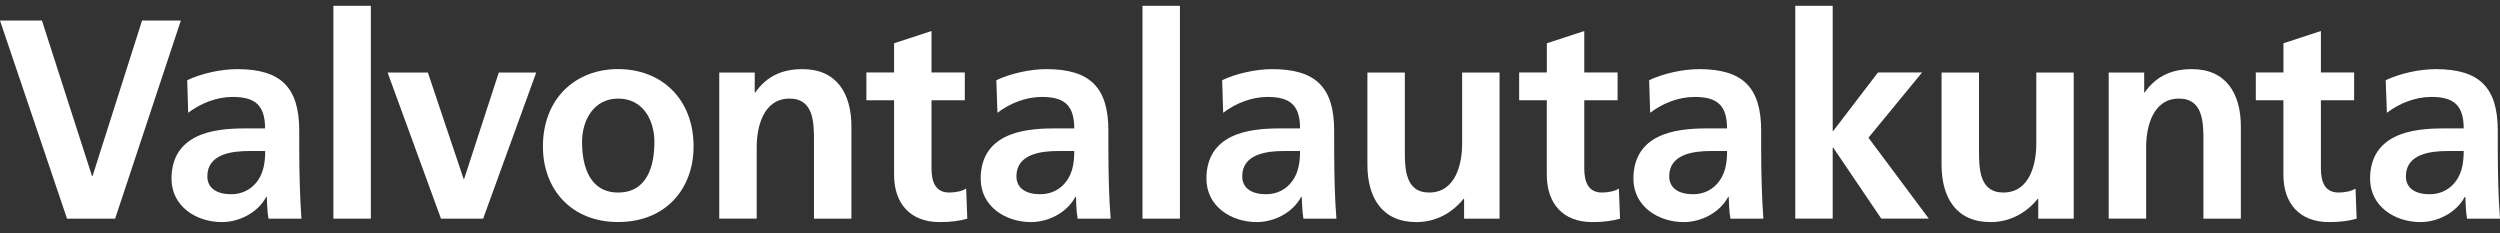
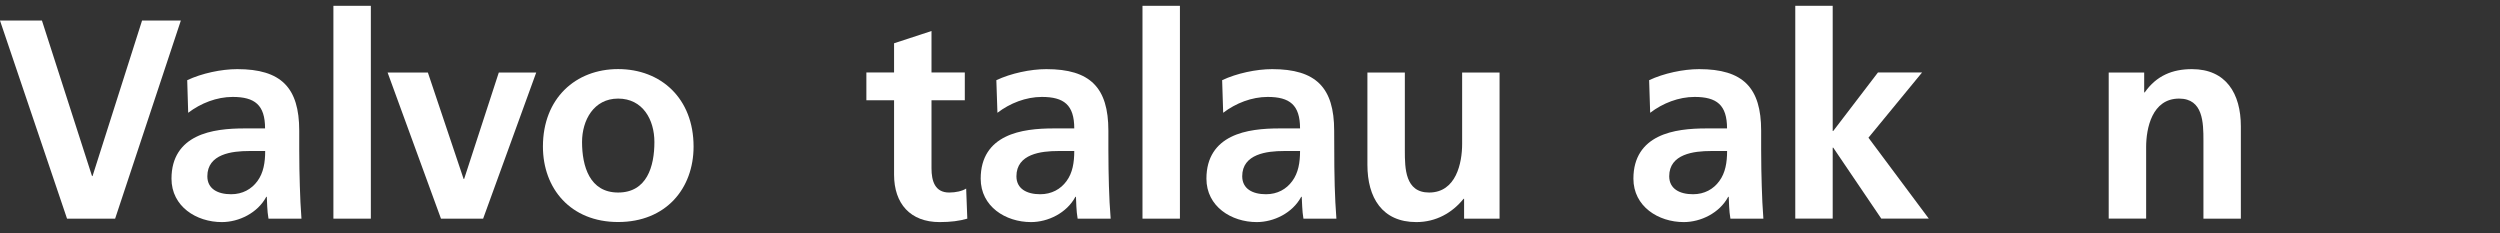
<svg xmlns="http://www.w3.org/2000/svg" width="193" height="18" viewBox="0 0 193 18" fill="none">
  <rect x="0" y="0" width="193" height="18" fill="#333333" stroke="none" />
  <path d="M0 1.587H3.238L7.103 13.591H7.145L10.967 1.587H13.961L8.888 16.88H5.175L0 1.587Z" fill="white" />
  <path d="M14.453 6.19C15.574 5.661 17.086 5.337 18.317 5.337C21.703 5.337 23.101 6.762 23.101 10.089V11.535C23.101 12.674 23.122 13.527 23.147 14.364C23.168 15.217 23.21 16.002 23.273 16.88H20.728C20.619 16.287 20.619 15.545 20.598 15.195H20.556C19.888 16.445 18.443 17.145 17.124 17.145C15.159 17.145 13.239 15.938 13.239 13.792C13.239 12.107 14.037 11.117 15.137 10.571C16.238 10.021 17.662 9.914 18.867 9.914H20.463C20.463 8.097 19.665 7.483 17.96 7.483C16.734 7.483 15.503 7.965 14.528 8.707L14.453 6.19ZM17.843 14.995C18.724 14.995 19.418 14.602 19.871 13.984C20.342 13.348 20.472 12.538 20.472 11.659H19.224C17.927 11.659 16.007 11.881 16.007 13.608C16.007 14.577 16.805 14.995 17.843 14.995Z" fill="white" />
  <path d="M25.739 0.449H28.629V16.88H25.739V0.449Z" fill="white" />
  <path d="M29.922 5.597H33.031L35.79 13.813H35.832L38.508 5.597H41.397L37.298 16.88H34.043L29.922 5.597Z" fill="white" />
  <path d="M47.719 5.333C51.02 5.333 53.544 7.59 53.544 11.313C53.544 14.556 51.411 17.14 47.719 17.14C44.052 17.14 41.914 14.556 41.914 11.313C41.914 7.59 44.438 5.333 47.719 5.333ZM47.719 14.863C49.941 14.863 50.52 12.849 50.52 10.964C50.52 9.232 49.617 7.611 47.719 7.611C45.841 7.611 44.934 9.279 44.934 10.964C44.934 12.828 45.518 14.863 47.719 14.863Z" fill="white" />
-   <path d="M55.527 5.597H58.265V7.133H58.312C59.215 5.841 60.445 5.337 61.957 5.337C64.591 5.337 65.729 7.223 65.729 9.761V16.88H62.839V10.853C62.839 9.475 62.818 7.611 60.962 7.611C58.87 7.611 58.417 9.91 58.417 11.356V16.876H55.527V5.597Z" fill="white" />
  <path d="M69.022 7.743H66.884V5.593H69.022V3.341L71.912 2.394V5.593H74.483V7.743H71.912V12.998C71.912 13.963 72.172 14.863 73.273 14.863C73.789 14.863 74.285 14.752 74.588 14.556L74.676 16.88C74.071 17.055 73.403 17.145 72.538 17.145C70.274 17.145 69.022 15.72 69.022 13.485V7.743Z" fill="white" />
  <path d="M76.918 6.19C78.04 5.661 79.552 5.337 80.778 5.337C84.164 5.337 85.567 6.762 85.567 10.089V11.535C85.567 12.674 85.588 13.527 85.609 14.364C85.63 15.217 85.676 16.002 85.743 16.88H83.194C83.085 16.287 83.085 15.545 83.064 15.195H83.021C82.349 16.445 80.909 17.145 79.594 17.145C77.624 17.145 75.709 15.938 75.709 13.792C75.709 12.107 76.503 11.117 77.607 10.571C78.708 10.021 80.132 9.914 81.337 9.914H82.933C82.933 8.097 82.135 7.483 80.43 7.483C79.203 7.483 77.973 7.965 77.002 8.707L76.918 6.19ZM80.304 14.995C81.186 14.995 81.883 14.602 82.333 13.984C82.807 13.348 82.933 12.538 82.933 11.659H81.682C80.388 11.659 78.468 11.881 78.468 13.608C78.468 14.577 79.271 14.995 80.304 14.995Z" fill="white" />
  <path d="M88.2 0.449H91.09V16.88H88.2V0.449Z" fill="white" />
-   <path d="M94.35 6.19C95.471 5.661 96.983 5.337 98.21 5.337C101.595 5.337 102.998 6.762 102.998 10.089V11.535C102.998 12.674 103.019 13.527 103.04 14.364C103.061 15.217 103.107 16.002 103.17 16.88H100.625C100.52 16.287 100.52 15.545 100.494 15.195H100.452C99.785 16.445 98.34 17.145 97.021 17.145C95.055 17.145 93.136 15.938 93.136 13.792C93.136 12.107 93.934 11.117 95.034 10.571C96.135 10.021 97.558 9.914 98.768 9.914H100.364C100.364 8.097 99.562 7.483 97.865 7.483C96.634 7.483 95.404 7.965 94.429 8.707L94.35 6.19ZM97.735 14.995C98.617 14.995 99.31 14.602 99.759 13.984C100.234 13.348 100.364 12.538 100.364 11.659H99.112C97.819 11.659 95.899 11.881 95.899 13.608C95.904 14.577 96.697 14.995 97.735 14.995Z" fill="white" />
+   <path d="M94.35 6.19C95.471 5.661 96.983 5.337 98.21 5.337C101.595 5.337 102.998 6.762 102.998 10.089C102.998 12.674 103.019 13.527 103.04 14.364C103.061 15.217 103.107 16.002 103.17 16.88H100.625C100.52 16.287 100.52 15.545 100.494 15.195H100.452C99.785 16.445 98.34 17.145 97.021 17.145C95.055 17.145 93.136 15.938 93.136 13.792C93.136 12.107 93.934 11.117 95.034 10.571C96.135 10.021 97.558 9.914 98.768 9.914H100.364C100.364 8.097 99.562 7.483 97.865 7.483C96.634 7.483 95.404 7.965 94.429 8.707L94.35 6.19ZM97.735 14.995C98.617 14.995 99.31 14.602 99.759 13.984C100.234 13.348 100.364 12.538 100.364 11.659H99.112C97.819 11.659 95.899 11.881 95.899 13.608C95.904 14.577 96.697 14.995 97.735 14.995Z" fill="white" />
  <path d="M115.771 16.88H113.028V15.349H112.986C112.104 16.441 110.852 17.145 109.34 17.145C106.707 17.145 105.564 15.264 105.564 12.721V5.597H108.454V11.621C108.454 12.998 108.475 14.863 110.327 14.863C112.423 14.863 112.877 12.563 112.877 11.113V5.597H115.766V16.88H115.771Z" fill="white" />
-   <path d="M119.416 7.743H117.278V5.593H119.416V3.341L122.306 2.394V5.593H124.877V7.743H122.306V12.998C122.306 13.963 122.567 14.863 123.663 14.863C124.179 14.863 124.675 14.752 124.977 14.556L125.066 16.88C124.461 17.055 123.793 17.145 122.928 17.145C120.664 17.145 119.412 15.72 119.412 13.485V7.743H119.416Z" fill="white" />
  <path d="M127.313 6.19C128.434 5.661 129.946 5.337 131.173 5.337C134.562 5.337 135.961 6.762 135.961 10.089V11.535C135.961 12.674 135.982 13.527 136.007 14.364C136.028 15.217 136.07 16.002 136.133 16.88H133.588C133.479 16.287 133.479 15.545 133.458 15.195H133.416C132.748 16.445 131.303 17.145 129.984 17.145C128.023 17.145 126.099 15.938 126.099 13.792C126.099 12.107 126.897 11.117 127.997 10.571C129.098 10.021 130.522 9.914 131.731 9.914H133.327C133.327 8.097 132.529 7.483 130.824 7.483C129.593 7.483 128.367 7.965 127.393 8.707L127.313 6.19ZM130.702 14.995C131.584 14.995 132.277 14.602 132.727 13.984C133.201 13.348 133.332 12.538 133.332 11.659H132.08C130.782 11.659 128.863 11.881 128.863 13.608C128.867 14.577 129.665 14.995 130.702 14.995Z" fill="white" />
  <path d="M138.595 0.449H141.484V10.111H141.526L144.979 5.593H148.385L144.244 10.631L148.902 16.876H145.235L141.526 11.399H141.484V16.876H138.595V0.449Z" fill="white" />
-   <path d="M160.091 16.88H157.353V15.349H157.311C156.429 16.441 155.173 17.145 153.665 17.145C151.031 17.145 149.889 15.264 149.889 12.721V5.597H152.779V11.621C152.779 12.998 152.8 14.863 154.656 14.863C156.748 14.863 157.202 12.563 157.202 11.113V5.597H160.091V16.88Z" fill="white" />
  <path d="M162.788 5.597H165.531V7.133H165.573C166.48 5.841 167.71 5.337 169.218 5.337C171.852 5.337 172.994 7.223 172.994 9.761V16.88H170.105V10.853C170.105 9.475 170.084 7.611 168.227 7.611C166.135 7.611 165.682 9.91 165.682 11.356V16.876H162.792V5.597H162.788Z" fill="white" />
-   <path d="M176.283 7.743H174.149V5.593H176.283V3.341L179.173 2.394V5.593H181.739V7.743H179.173V12.998C179.173 13.963 179.433 14.863 180.534 14.863C181.05 14.863 181.546 14.752 181.848 14.556L181.932 16.88C181.332 17.055 180.66 17.145 179.799 17.145C177.531 17.145 176.279 15.72 176.279 13.485V7.743H176.283Z" fill="white" />
-   <path d="M184.175 6.19C185.301 5.661 186.809 5.337 188.04 5.337C191.425 5.337 192.828 6.762 192.828 10.089V11.535C192.828 12.674 192.849 13.527 192.87 14.364C192.891 15.217 192.933 16.002 193 16.88H190.455C190.35 16.287 190.35 15.545 190.324 15.195H190.282C189.61 16.445 188.17 17.145 186.851 17.145C184.889 17.145 182.97 15.938 182.97 13.792C182.97 12.107 183.768 11.117 184.868 10.571C185.969 10.021 187.393 9.914 188.598 9.914H190.198C190.198 8.097 189.4 7.483 187.699 7.483C186.469 7.483 185.238 7.965 184.268 8.707L184.175 6.19ZM187.565 14.995C188.451 14.995 189.14 14.602 189.594 13.984C190.068 13.348 190.198 12.538 190.198 11.659H188.947C187.653 11.659 185.734 11.881 185.734 13.608C185.734 14.577 186.527 14.995 187.565 14.995Z" fill="white" />
</svg>